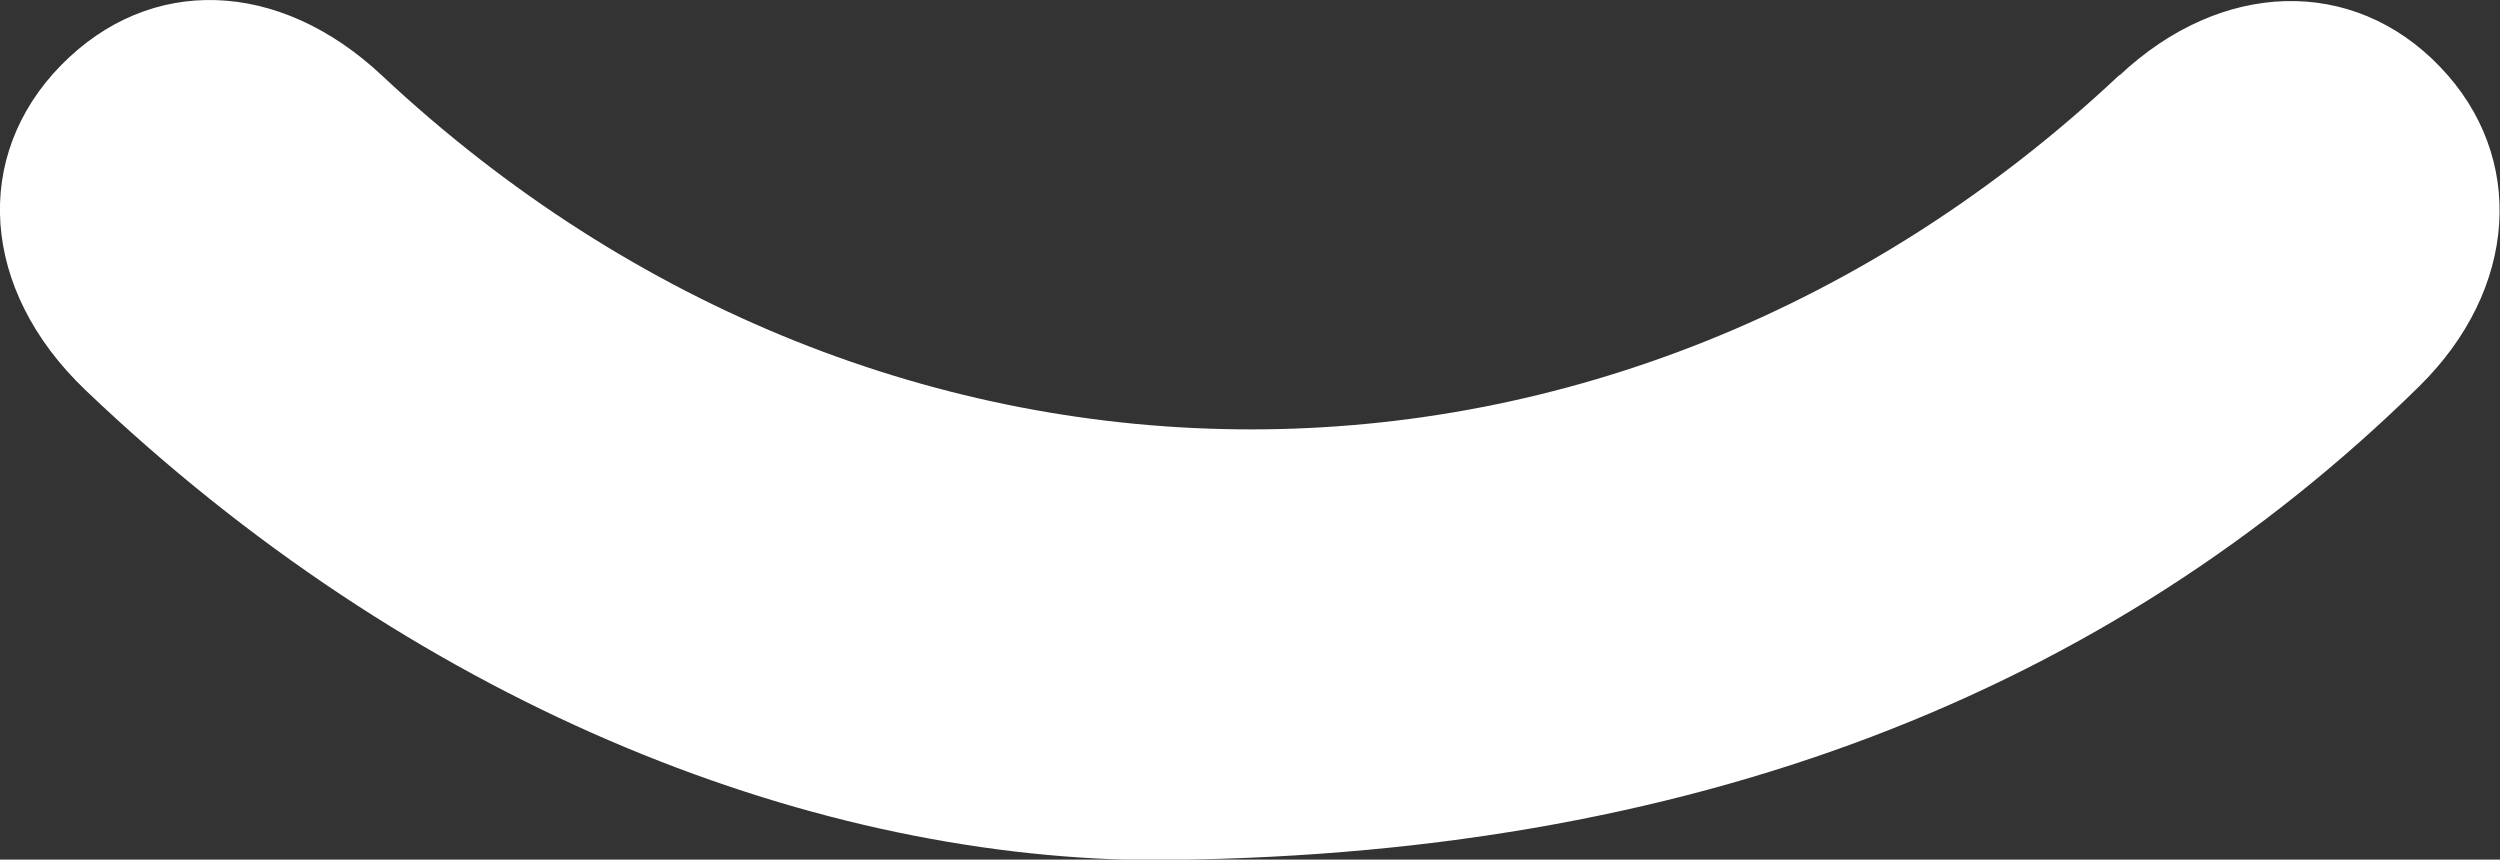
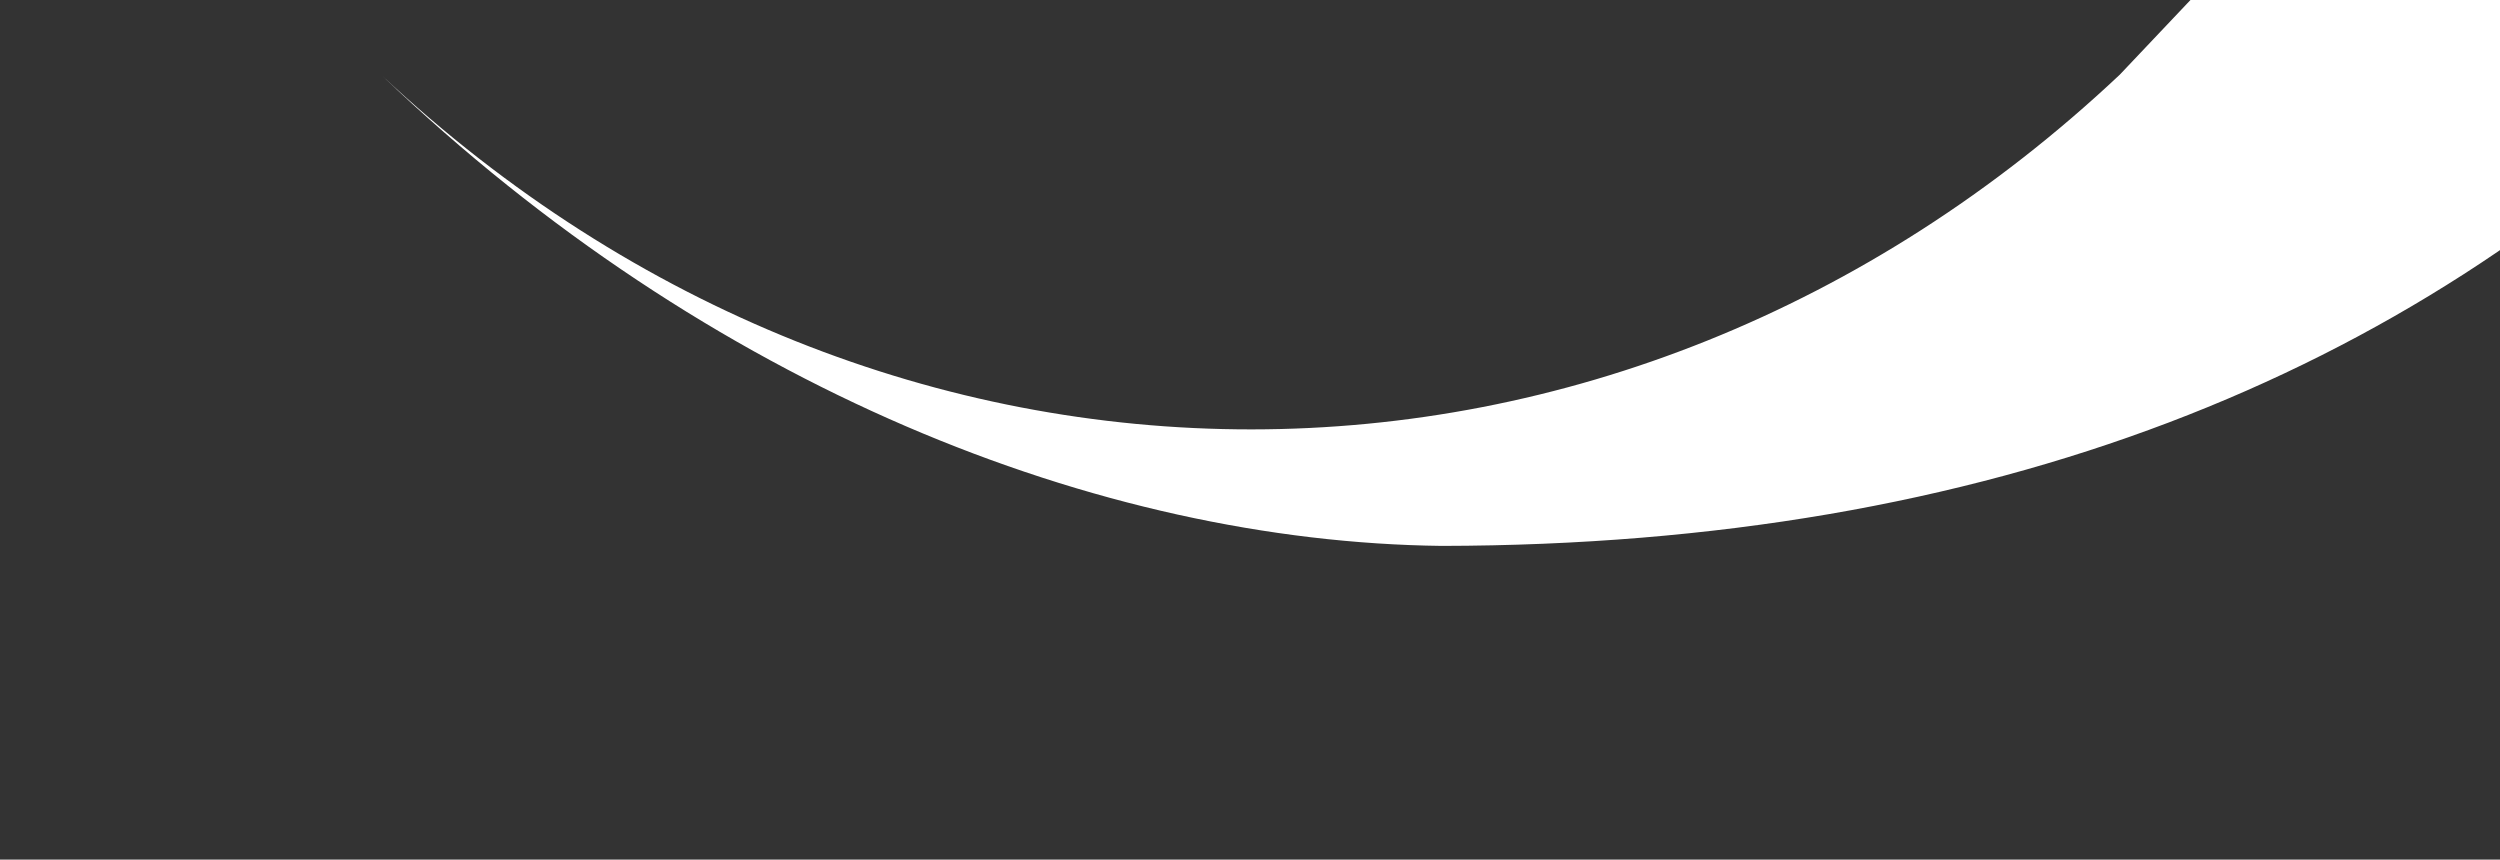
<svg xmlns="http://www.w3.org/2000/svg" id="Layer_2" viewBox="0 0 55.23 18.99">
  <rect x="0" y="0" width="55.23" height="18.99" fill="#333333" stroke="none" />
  <g id="Layer_1-2">
-     <path d="M46.83,1.65c-11.09,10.44-27.26,10.45-38.39.02C6.16-.47,3.31-.56,1.35,1.44-.62,3.45-.43,6.4,1.88,8.61c7.21,6.89,15.84,10.3,23.41,10.39,12.11-.02,21.33-3.76,28.15-10.46,2.19-2.15,2.38-5.08.46-7.07-1.92-2-4.83-1.92-7.08.2Z" style="fill:#fff; stroke-width:0px;" />
+     <path d="M46.83,1.65c-11.09,10.44-27.26,10.45-38.39.02c7.21,6.89,15.84,10.3,23.41,10.39,12.11-.02,21.33-3.76,28.15-10.46,2.19-2.15,2.38-5.08.46-7.07-1.92-2-4.83-1.92-7.08.2Z" style="fill:#fff; stroke-width:0px;" />
  </g>
</svg>